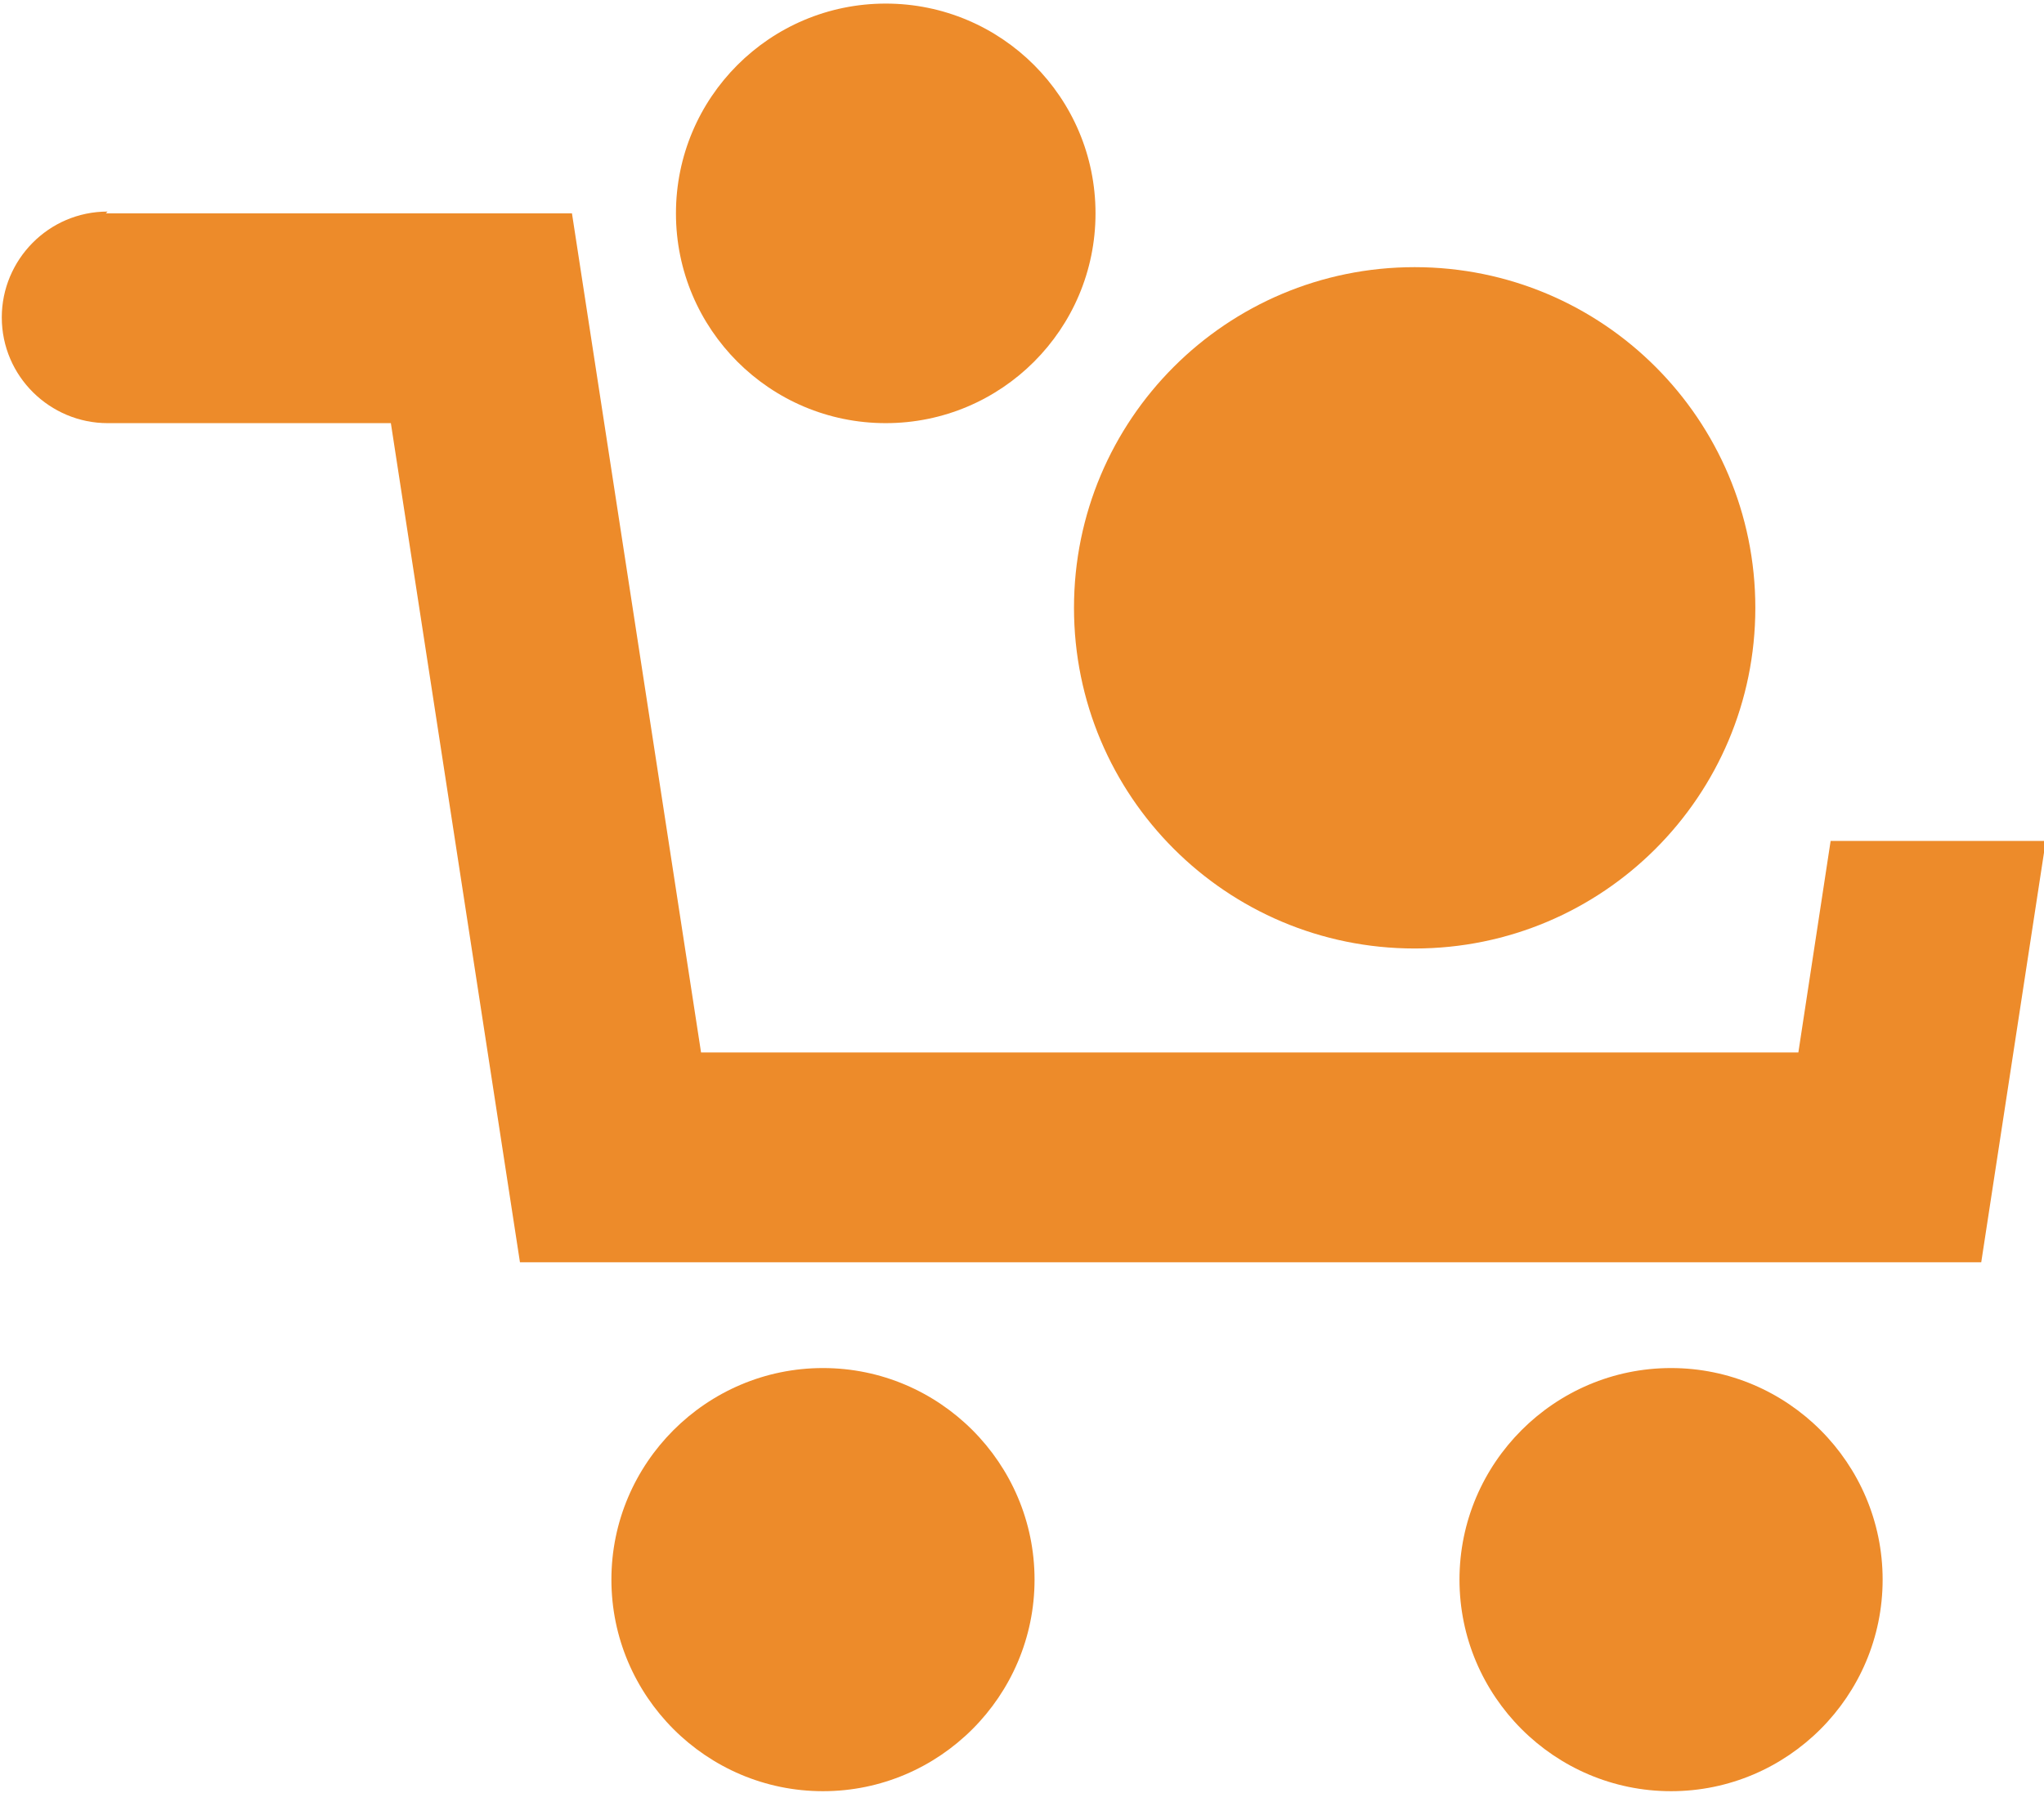
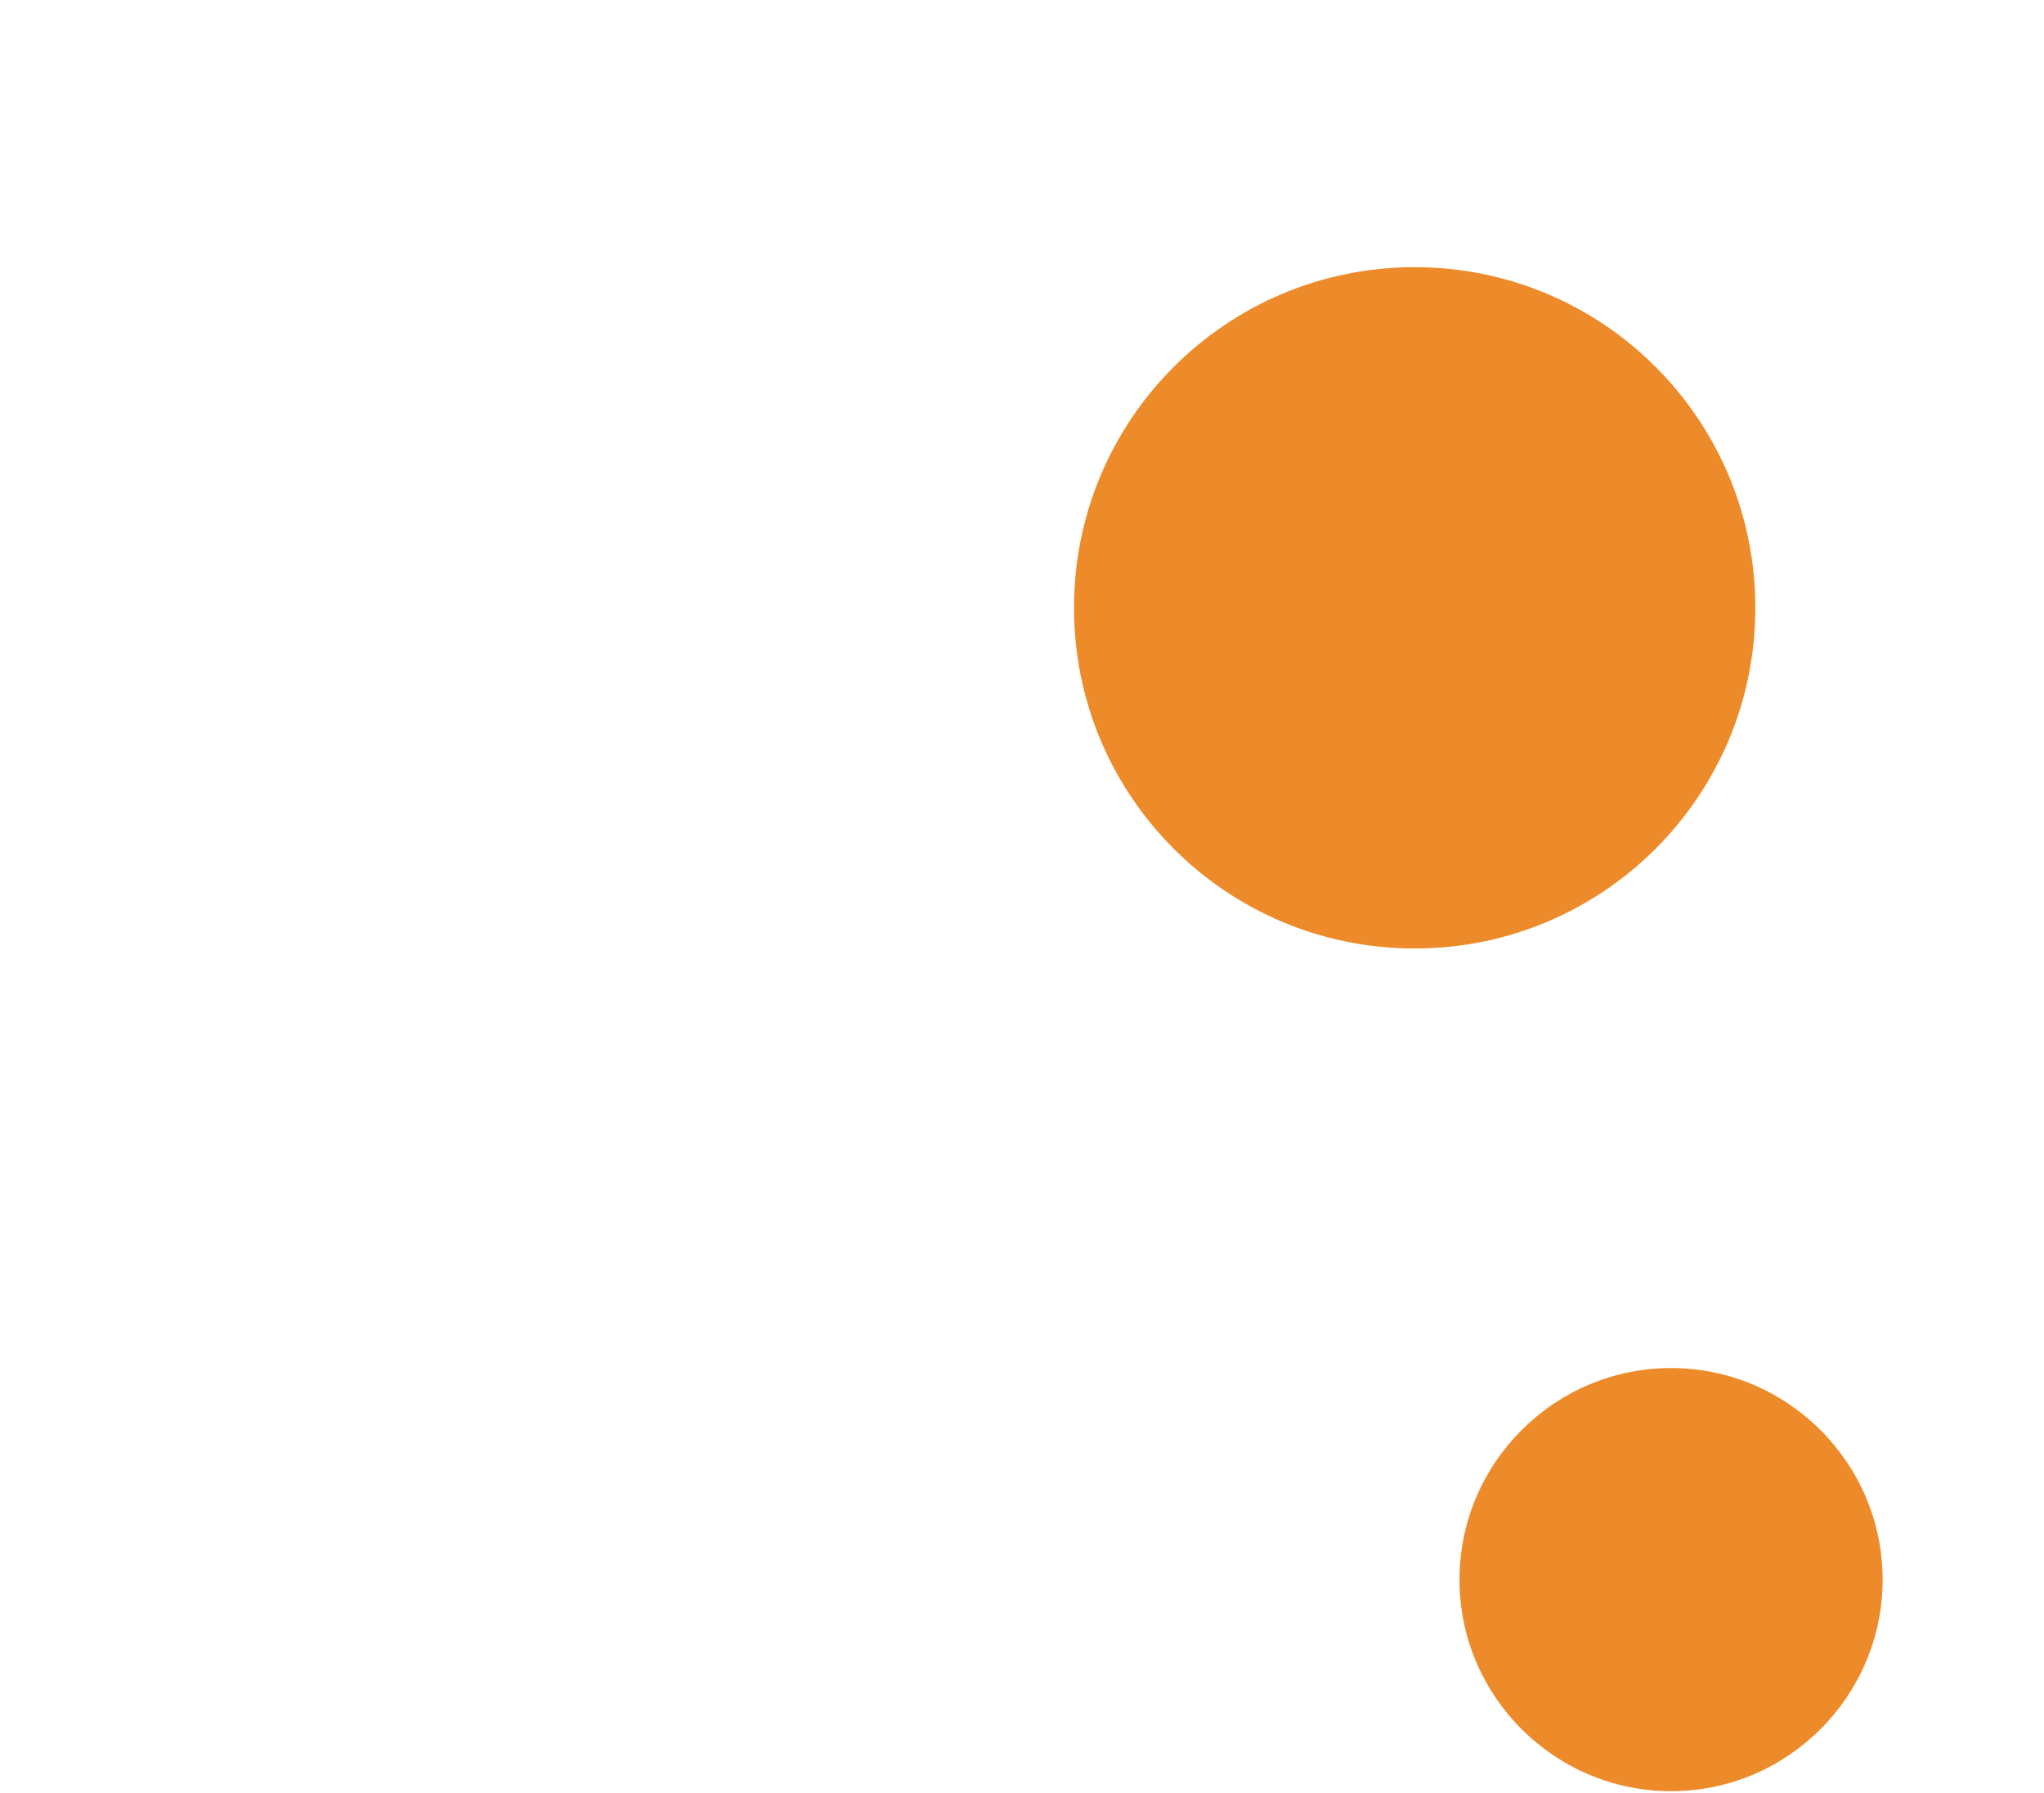
<svg xmlns="http://www.w3.org/2000/svg" xml:space="preserve" width="11.4mm" height="10mm" style="shape-rendering:geometricPrecision; text-rendering:geometricPrecision; image-rendering:optimizeQuality; fill-rule:evenodd; clip-rule:evenodd" viewBox="0 0 1140 1000">
  <defs>
    <style type="text/css">
   
    .fil0 {fill:#ED8B2A}
   
  </style>
  </defs>
  <g id="wagen_rund">
    <g id="_261179928">
-       <path class="fil0" d="M459 763c65,0 118,53 118,118 0,65 -53,118 -118,118 -65,0 -118,-53 -118,-118 0,-65 53,-118 118,-118z" />
+       <path class="fil0" d="M459 763z" />
      <path class="fil0" d="M932 763c65,0 118,53 118,118 0,65 -53,118 -118,118 -65,0 -118,-53 -118,-118 0,-65 53,-118 118,-118z" />
    </g>
-     <path class="fil0" d="M59 119l260 0 18 117 54 351 306 0 306 0 18 -118 120 0 -36 235 -815 0 -72 -468 -158 0 0 0c-32,0 -59,-26 -59,-59 0,-32 26,-59 59,-59z" />
    <path class="fil0" d="M789 149c105,0 190,85 190,190 0,105 -85,190 -190,190 -105,0 -190,-85 -190,-190 0,-105 85,-190 190,-190z" />
-     <circle class="fil0" cx="494" cy="119" r="117" />
  </g>
</svg>